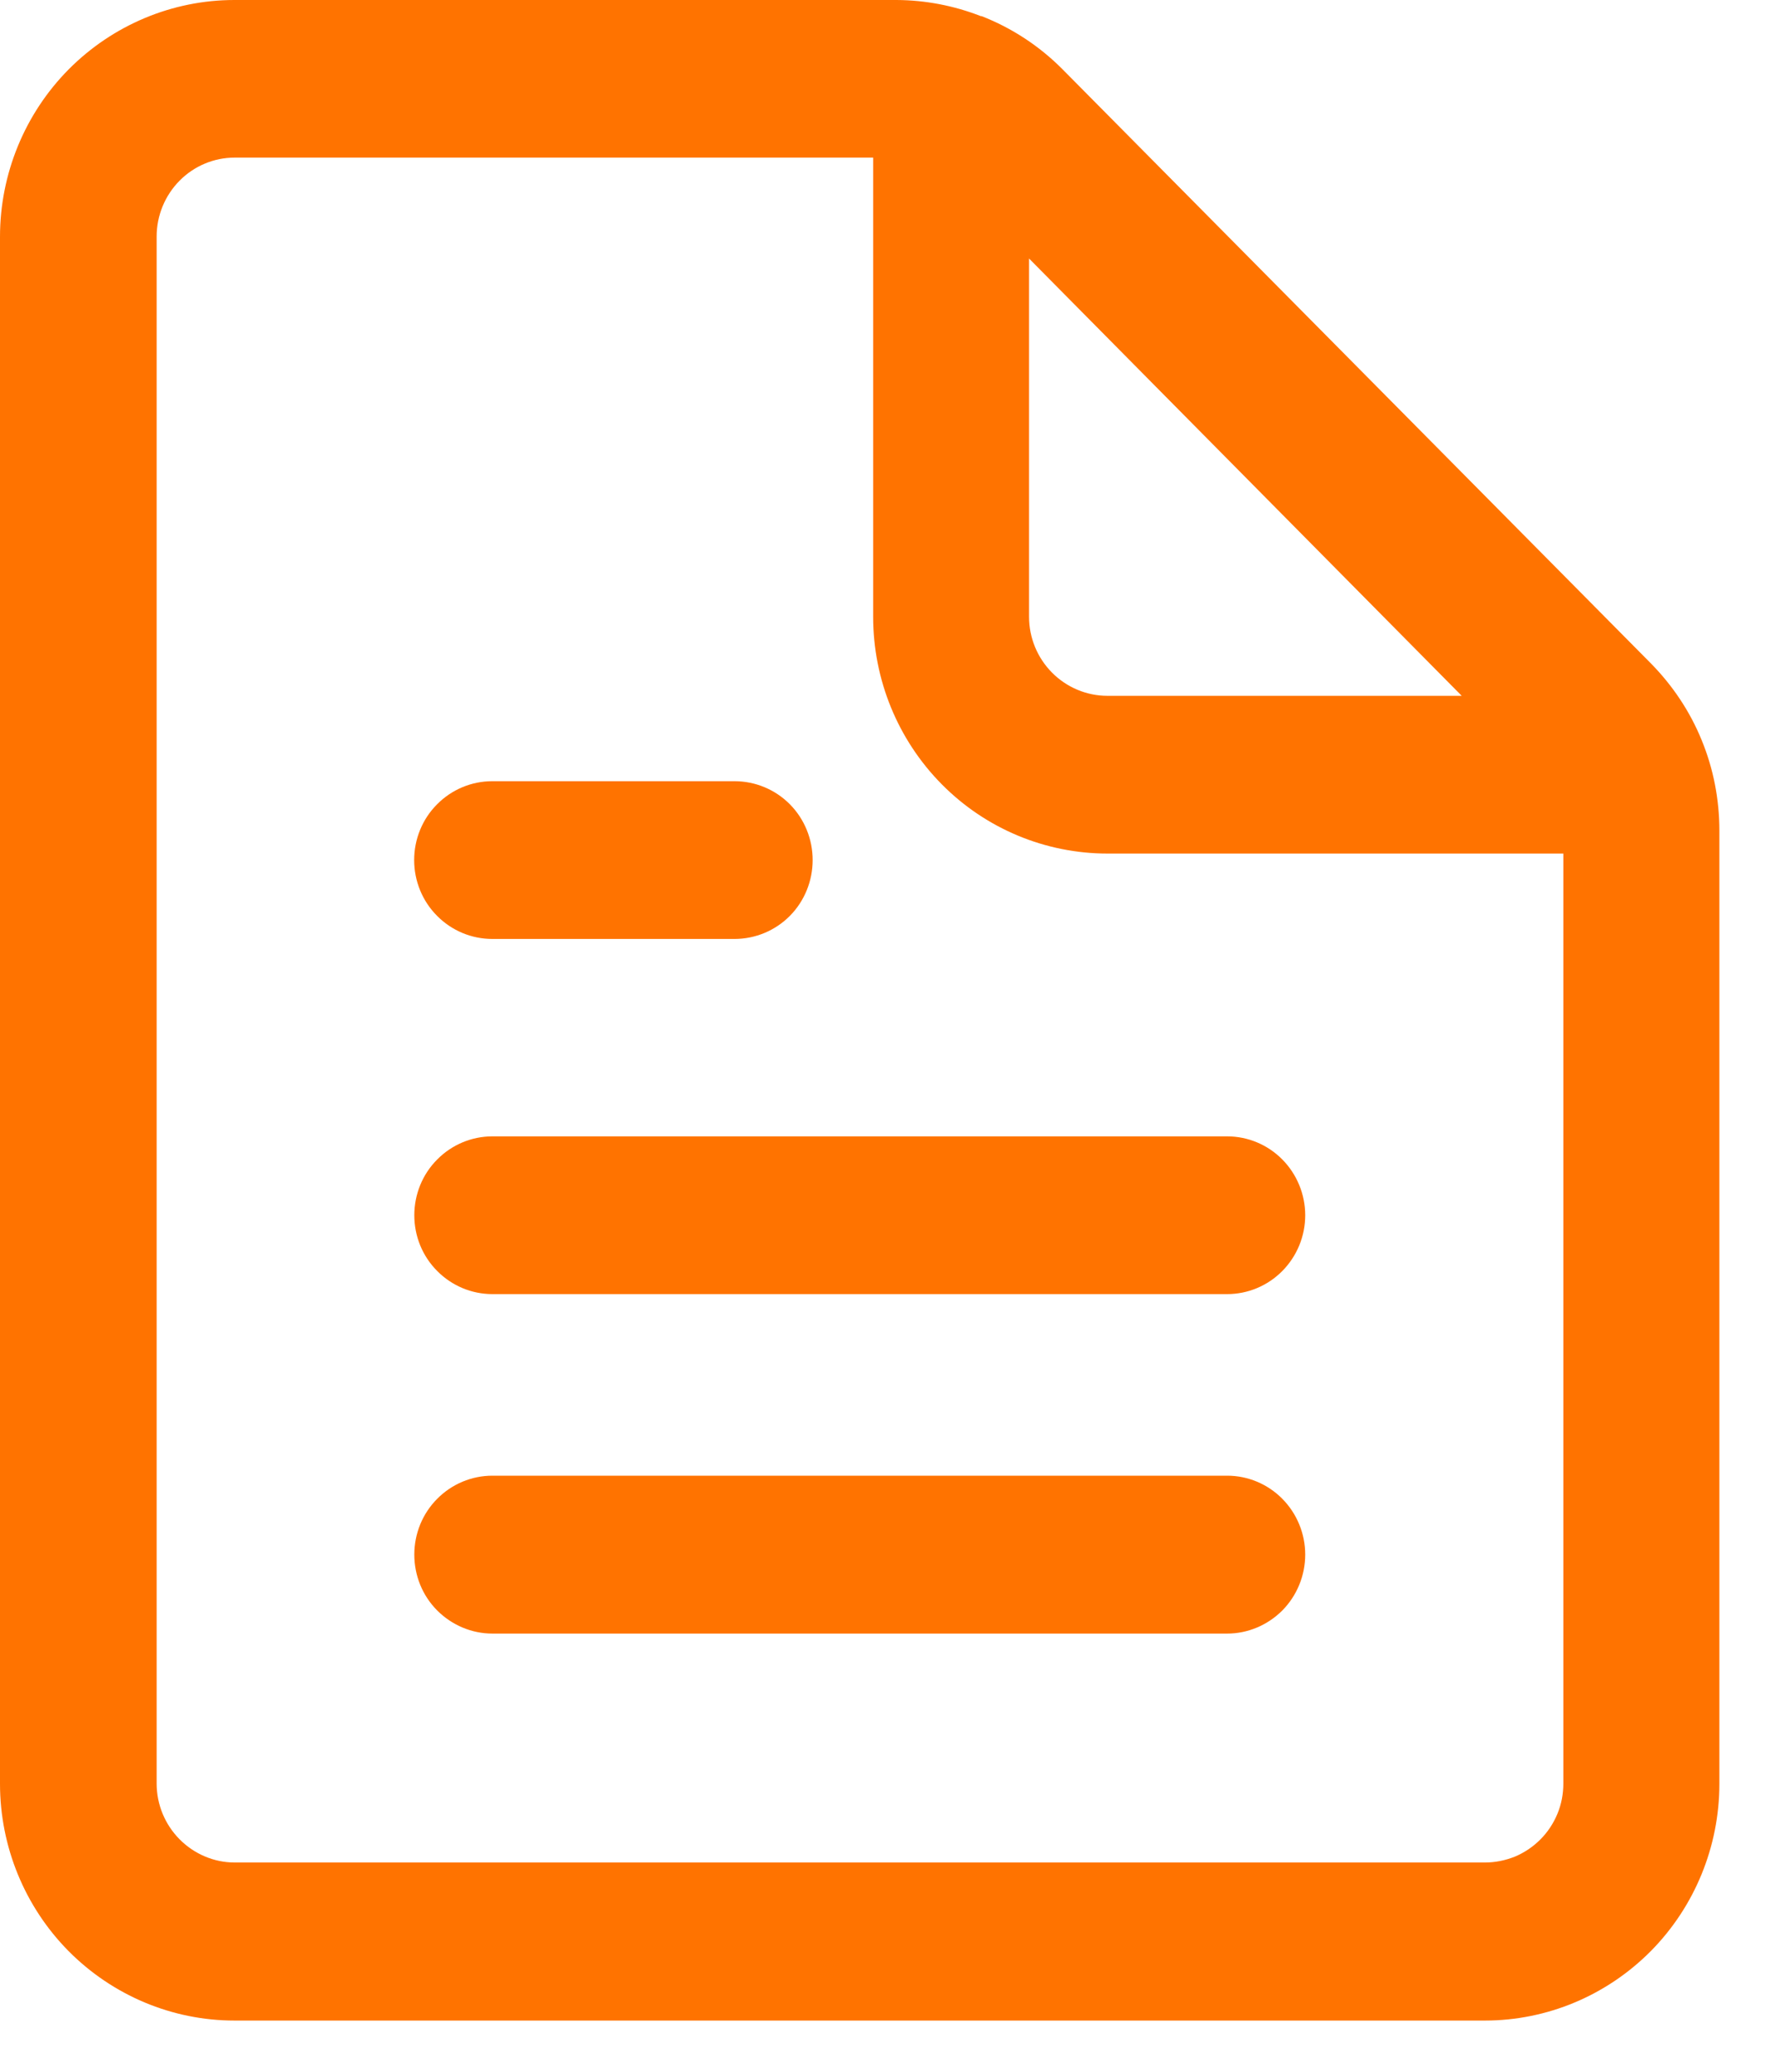
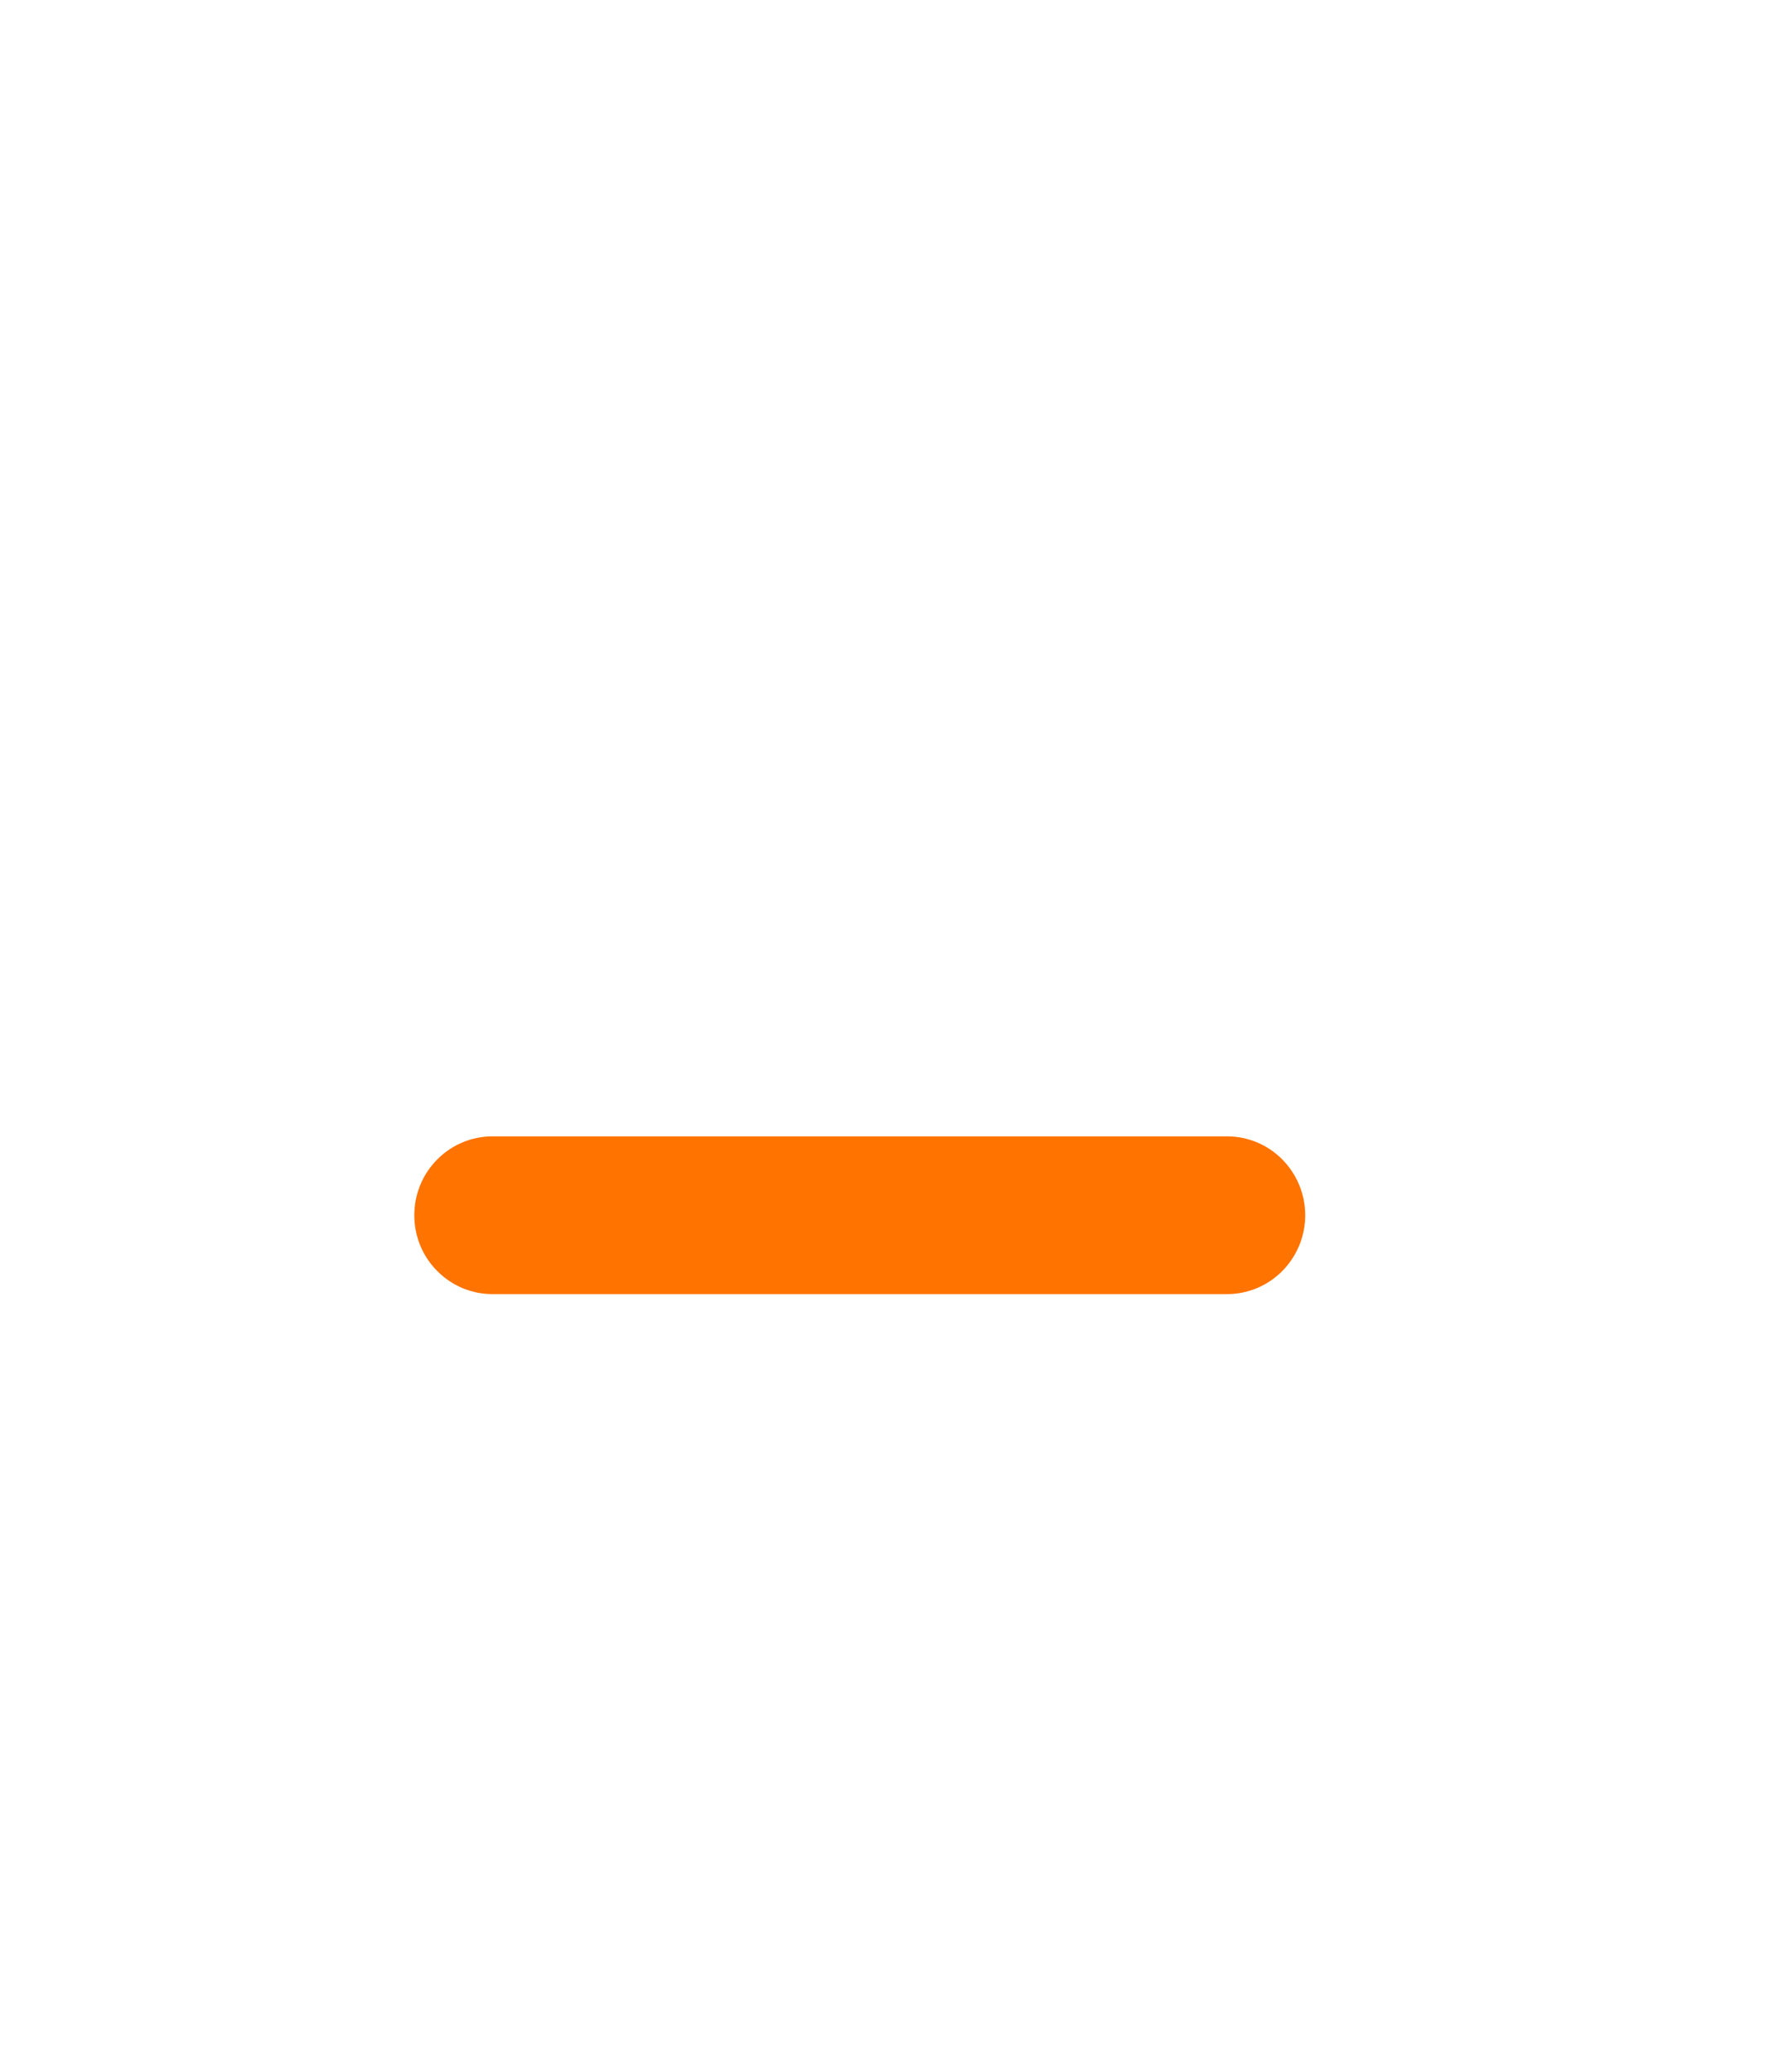
<svg xmlns="http://www.w3.org/2000/svg" width="12" height="14" viewBox="0 0 12 14" fill="none">
  <path d="M8.296 7.679H3.329C3.189 7.679 3.055 7.735 2.956 7.835C2.856 7.935 2.801 8.071 2.801 8.212C2.801 8.354 2.856 8.489 2.956 8.589C3.055 8.689 3.189 8.745 3.329 8.745H8.296C8.436 8.745 8.57 8.689 8.669 8.589C8.768 8.489 8.824 8.354 8.824 8.212C8.824 8.071 8.768 7.935 8.669 7.835C8.57 7.735 8.436 7.679 8.296 7.679Z" fill="#FF7300" />
-   <path d="M3.328 6.345H4.966C5.106 6.345 5.241 6.289 5.34 6.189C5.439 6.089 5.494 5.953 5.494 5.812C5.494 5.671 5.439 5.535 5.34 5.435C5.241 5.335 5.106 5.279 4.966 5.279H3.328C3.188 5.279 3.054 5.335 2.955 5.435C2.855 5.535 2.8 5.671 2.8 5.812C2.8 5.953 2.855 6.089 2.955 6.189C3.054 6.289 3.188 6.345 3.328 6.345Z" fill="#FF7300" />
-   <path d="M8.296 9.972H3.329C3.189 9.972 3.055 10.028 2.956 10.128C2.856 10.228 2.801 10.364 2.801 10.505C2.801 10.647 2.856 10.783 2.956 10.883C3.055 10.982 3.189 11.039 3.329 11.039H8.296C8.436 11.039 8.57 10.982 8.669 10.883C8.768 10.783 8.824 10.647 8.824 10.505C8.824 10.364 8.768 10.228 8.669 10.128C8.57 10.028 8.436 9.972 8.296 9.972Z" fill="#FF7300" />
-   <path d="M11.16 4.482L7.182 0.467C7.027 0.311 6.841 0.189 6.636 0.109H6.631C6.449 0.038 6.256 0.001 6.061 0H1.585C1.165 0 0.762 0.169 0.464 0.469C0.167 0.769 0 1.176 0 1.6V12.054C0 12.478 0.167 12.885 0.464 13.185C0.762 13.485 1.165 13.654 1.585 13.654H10.039C10.459 13.654 10.862 13.485 11.16 13.185C11.457 12.885 11.624 12.478 11.624 12.054V5.614C11.624 5.403 11.584 5.195 11.504 5.001C11.425 4.807 11.307 4.631 11.16 4.482ZM9.882 4.702H7.486C7.346 4.702 7.211 4.645 7.112 4.545C7.013 4.445 6.957 4.31 6.957 4.168V1.747L9.882 4.702ZM10.041 12.586H1.587C1.447 12.586 1.313 12.529 1.214 12.429C1.115 12.329 1.059 12.194 1.059 12.052V1.598C1.059 1.457 1.115 1.321 1.214 1.221C1.313 1.121 1.447 1.065 1.587 1.065H5.903V4.168C5.903 4.593 6.07 5 6.367 5.3C6.664 5.6 7.067 5.768 7.488 5.768H10.569V12.052C10.569 12.123 10.556 12.192 10.529 12.257C10.502 12.322 10.463 12.381 10.414 12.43C10.364 12.48 10.306 12.519 10.242 12.546C10.177 12.572 10.108 12.586 10.039 12.586H10.041Z" fill="#FF7300" />
</svg>